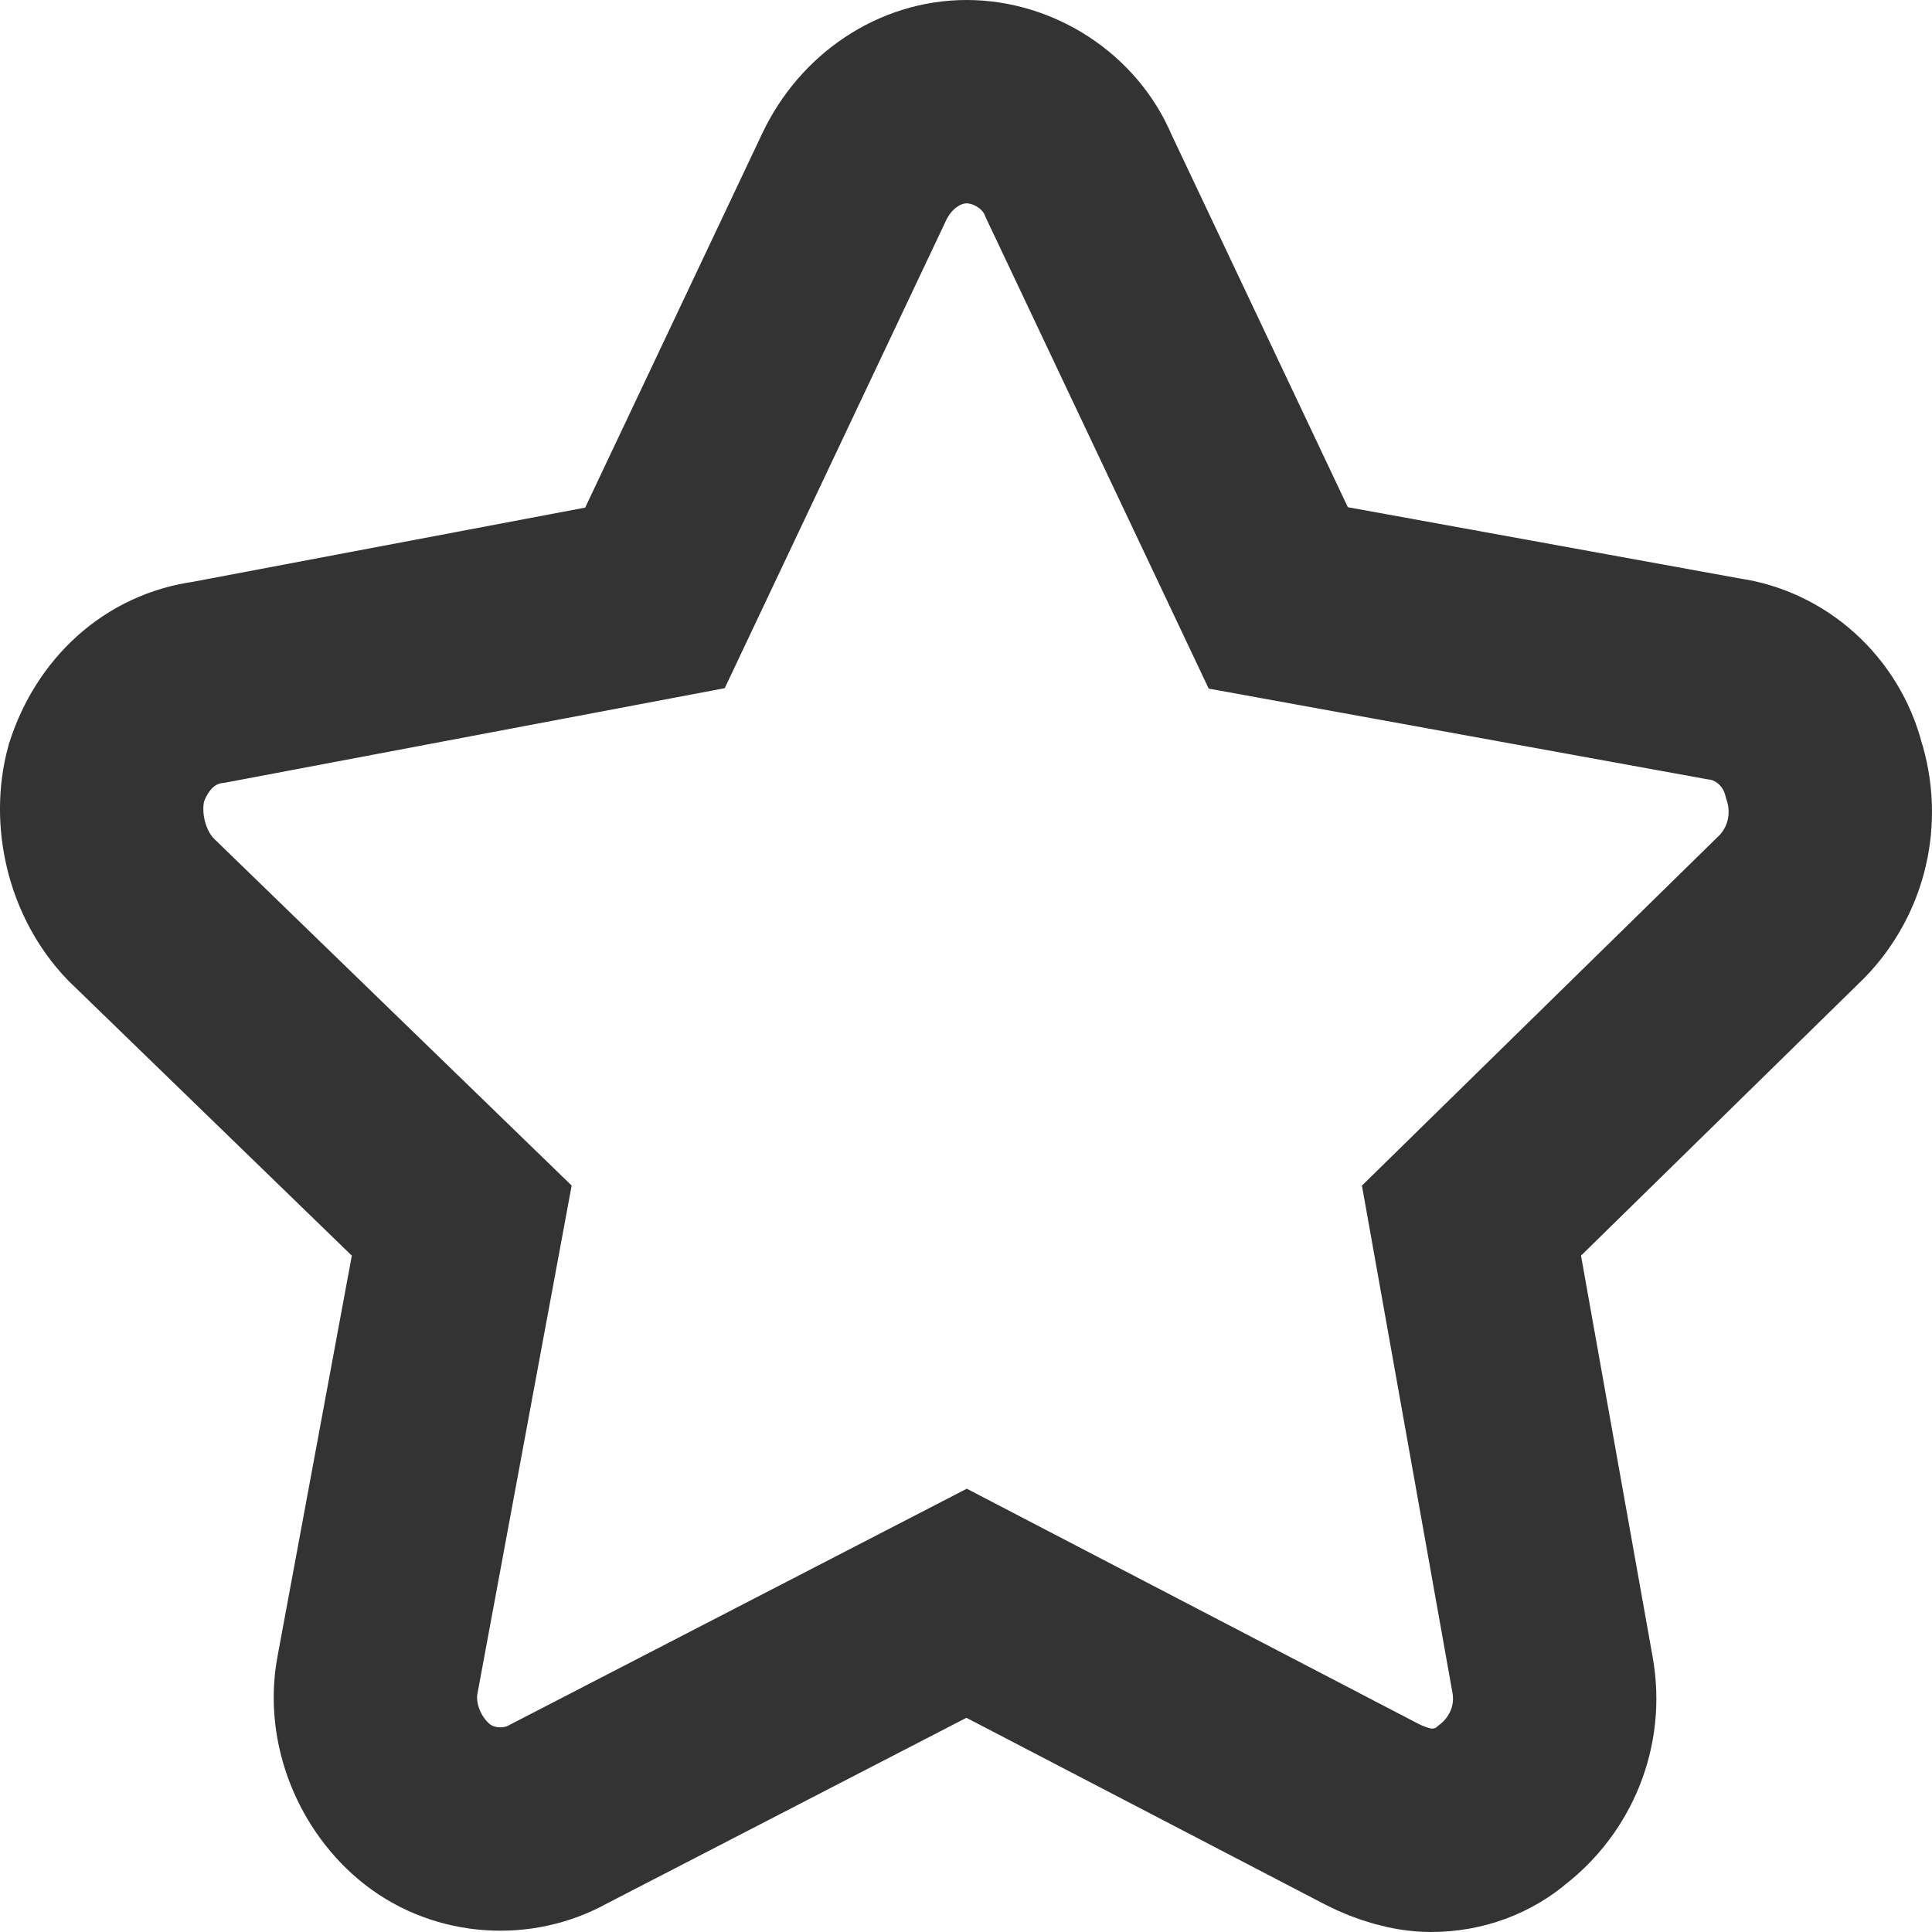
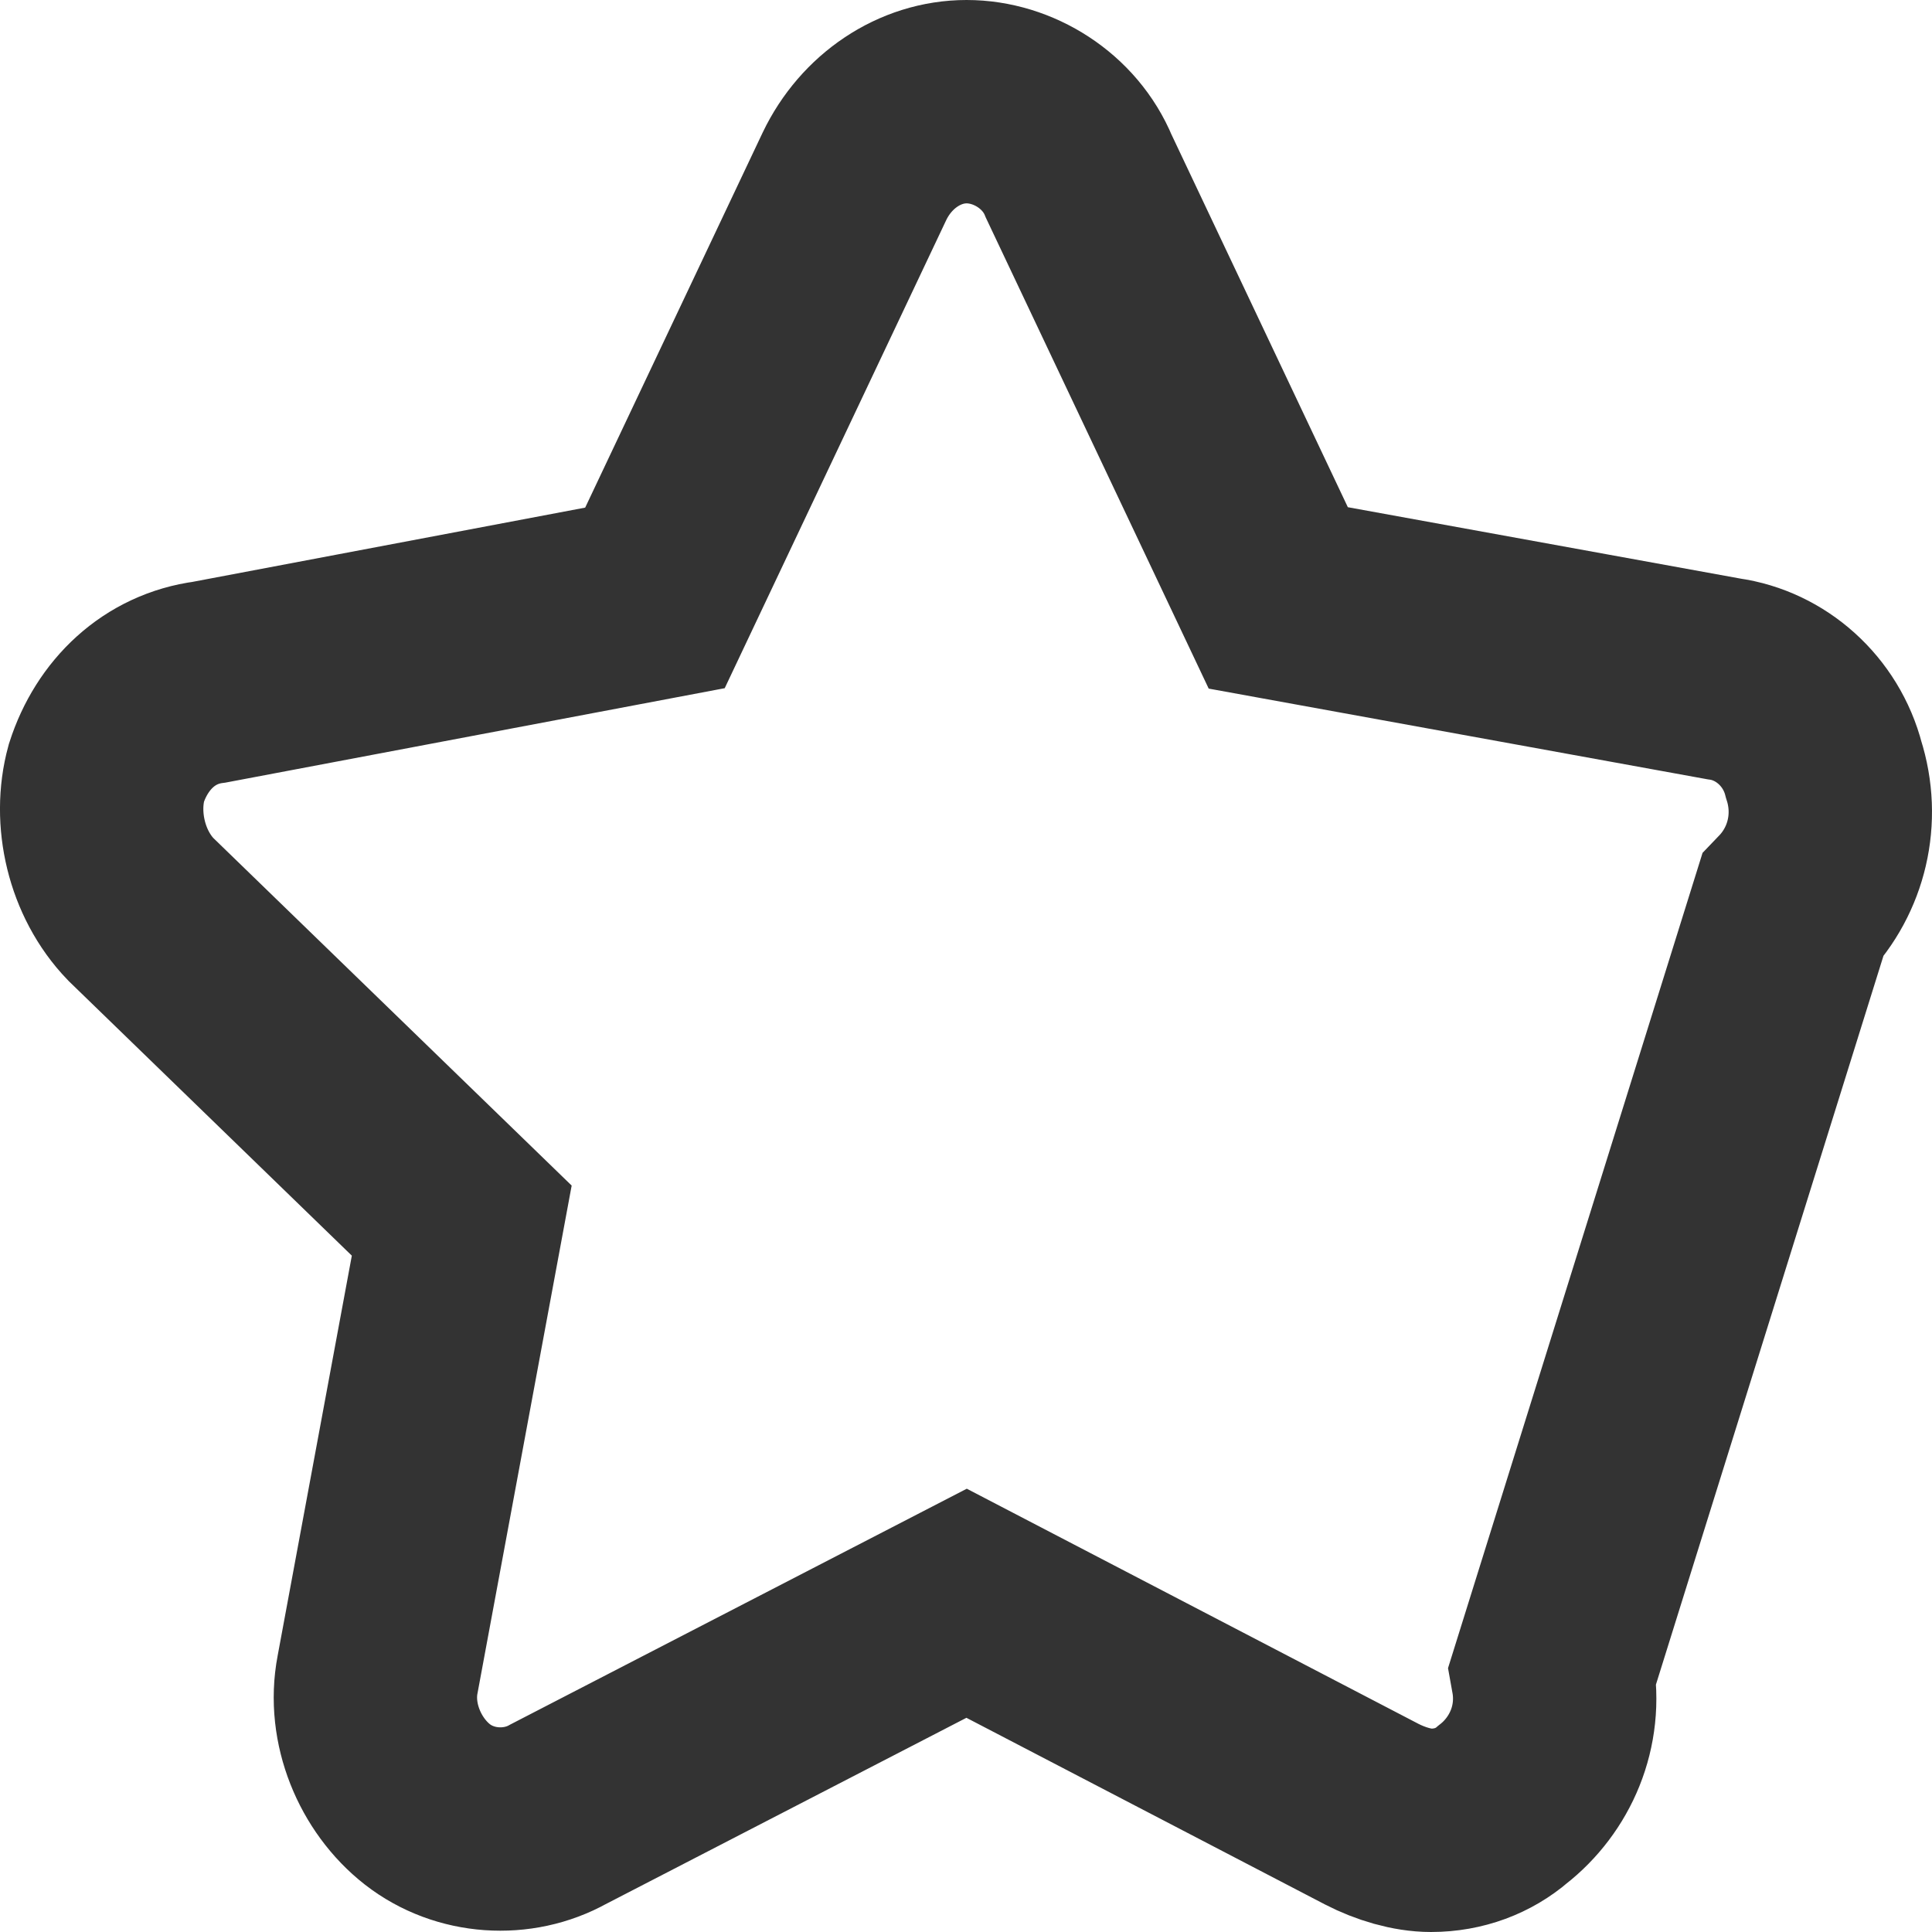
<svg xmlns="http://www.w3.org/2000/svg" width="19px" height="19px" viewBox="0 0 19 19" version="1.1">
  <title>编组 43</title>
  <desc>Created with Sketch.</desc>
  <g id="页面-1" stroke="none" stroke-width="1" fill="none" fill-rule="evenodd">
    <g id="编组-71" transform="translate(1, 1)" stroke="#333333" stroke-width="2">
      <g id="编组-43">
-         <path d="M12.49,16.841 L8.506,14.767 L4.491,16.841 C4.092,17.064 3.571,17.032 3.203,16.745 C2.836,16.458 2.621,15.947 2.713,15.469 L3.541,11.004 L0.384,7.942 C0.046,7.591 -0.076,7.049 0.046,6.602 C0.2,6.124 0.568,5.773 1.058,5.709 L5.441,4.88 L7.403,0.734 C7.617,0.287 8.046,0 8.506,0 C8.966,0 9.425,0.287 9.609,0.734 L11.571,4.88 L15.954,5.677 C16.414,5.741 16.812,6.092 16.935,6.57 C17.088,7.049 16.965,7.559 16.628,7.91 L13.471,11.004 L14.268,15.469 C14.36,15.979 14.146,16.458 13.778,16.745 C13.594,16.904 13.349,17 13.073,17 C12.889,17 12.674,16.936 12.49,16.841 Z" id="Path" />
+         <path d="M12.49,16.841 L8.506,14.767 L4.491,16.841 C4.092,17.064 3.571,17.032 3.203,16.745 C2.836,16.458 2.621,15.947 2.713,15.469 L3.541,11.004 L0.384,7.942 C0.046,7.591 -0.076,7.049 0.046,6.602 C0.2,6.124 0.568,5.773 1.058,5.709 L5.441,4.88 L7.403,0.734 C7.617,0.287 8.046,0 8.506,0 C8.966,0 9.425,0.287 9.609,0.734 L11.571,4.88 L15.954,5.677 C16.414,5.741 16.812,6.092 16.935,6.57 C17.088,7.049 16.965,7.559 16.628,7.91 L14.268,15.469 C14.36,15.979 14.146,16.458 13.778,16.745 C13.594,16.904 13.349,17 13.073,17 C12.889,17 12.674,16.936 12.49,16.841 Z" id="Path" />
      </g>
    </g>
  </g>
</svg>